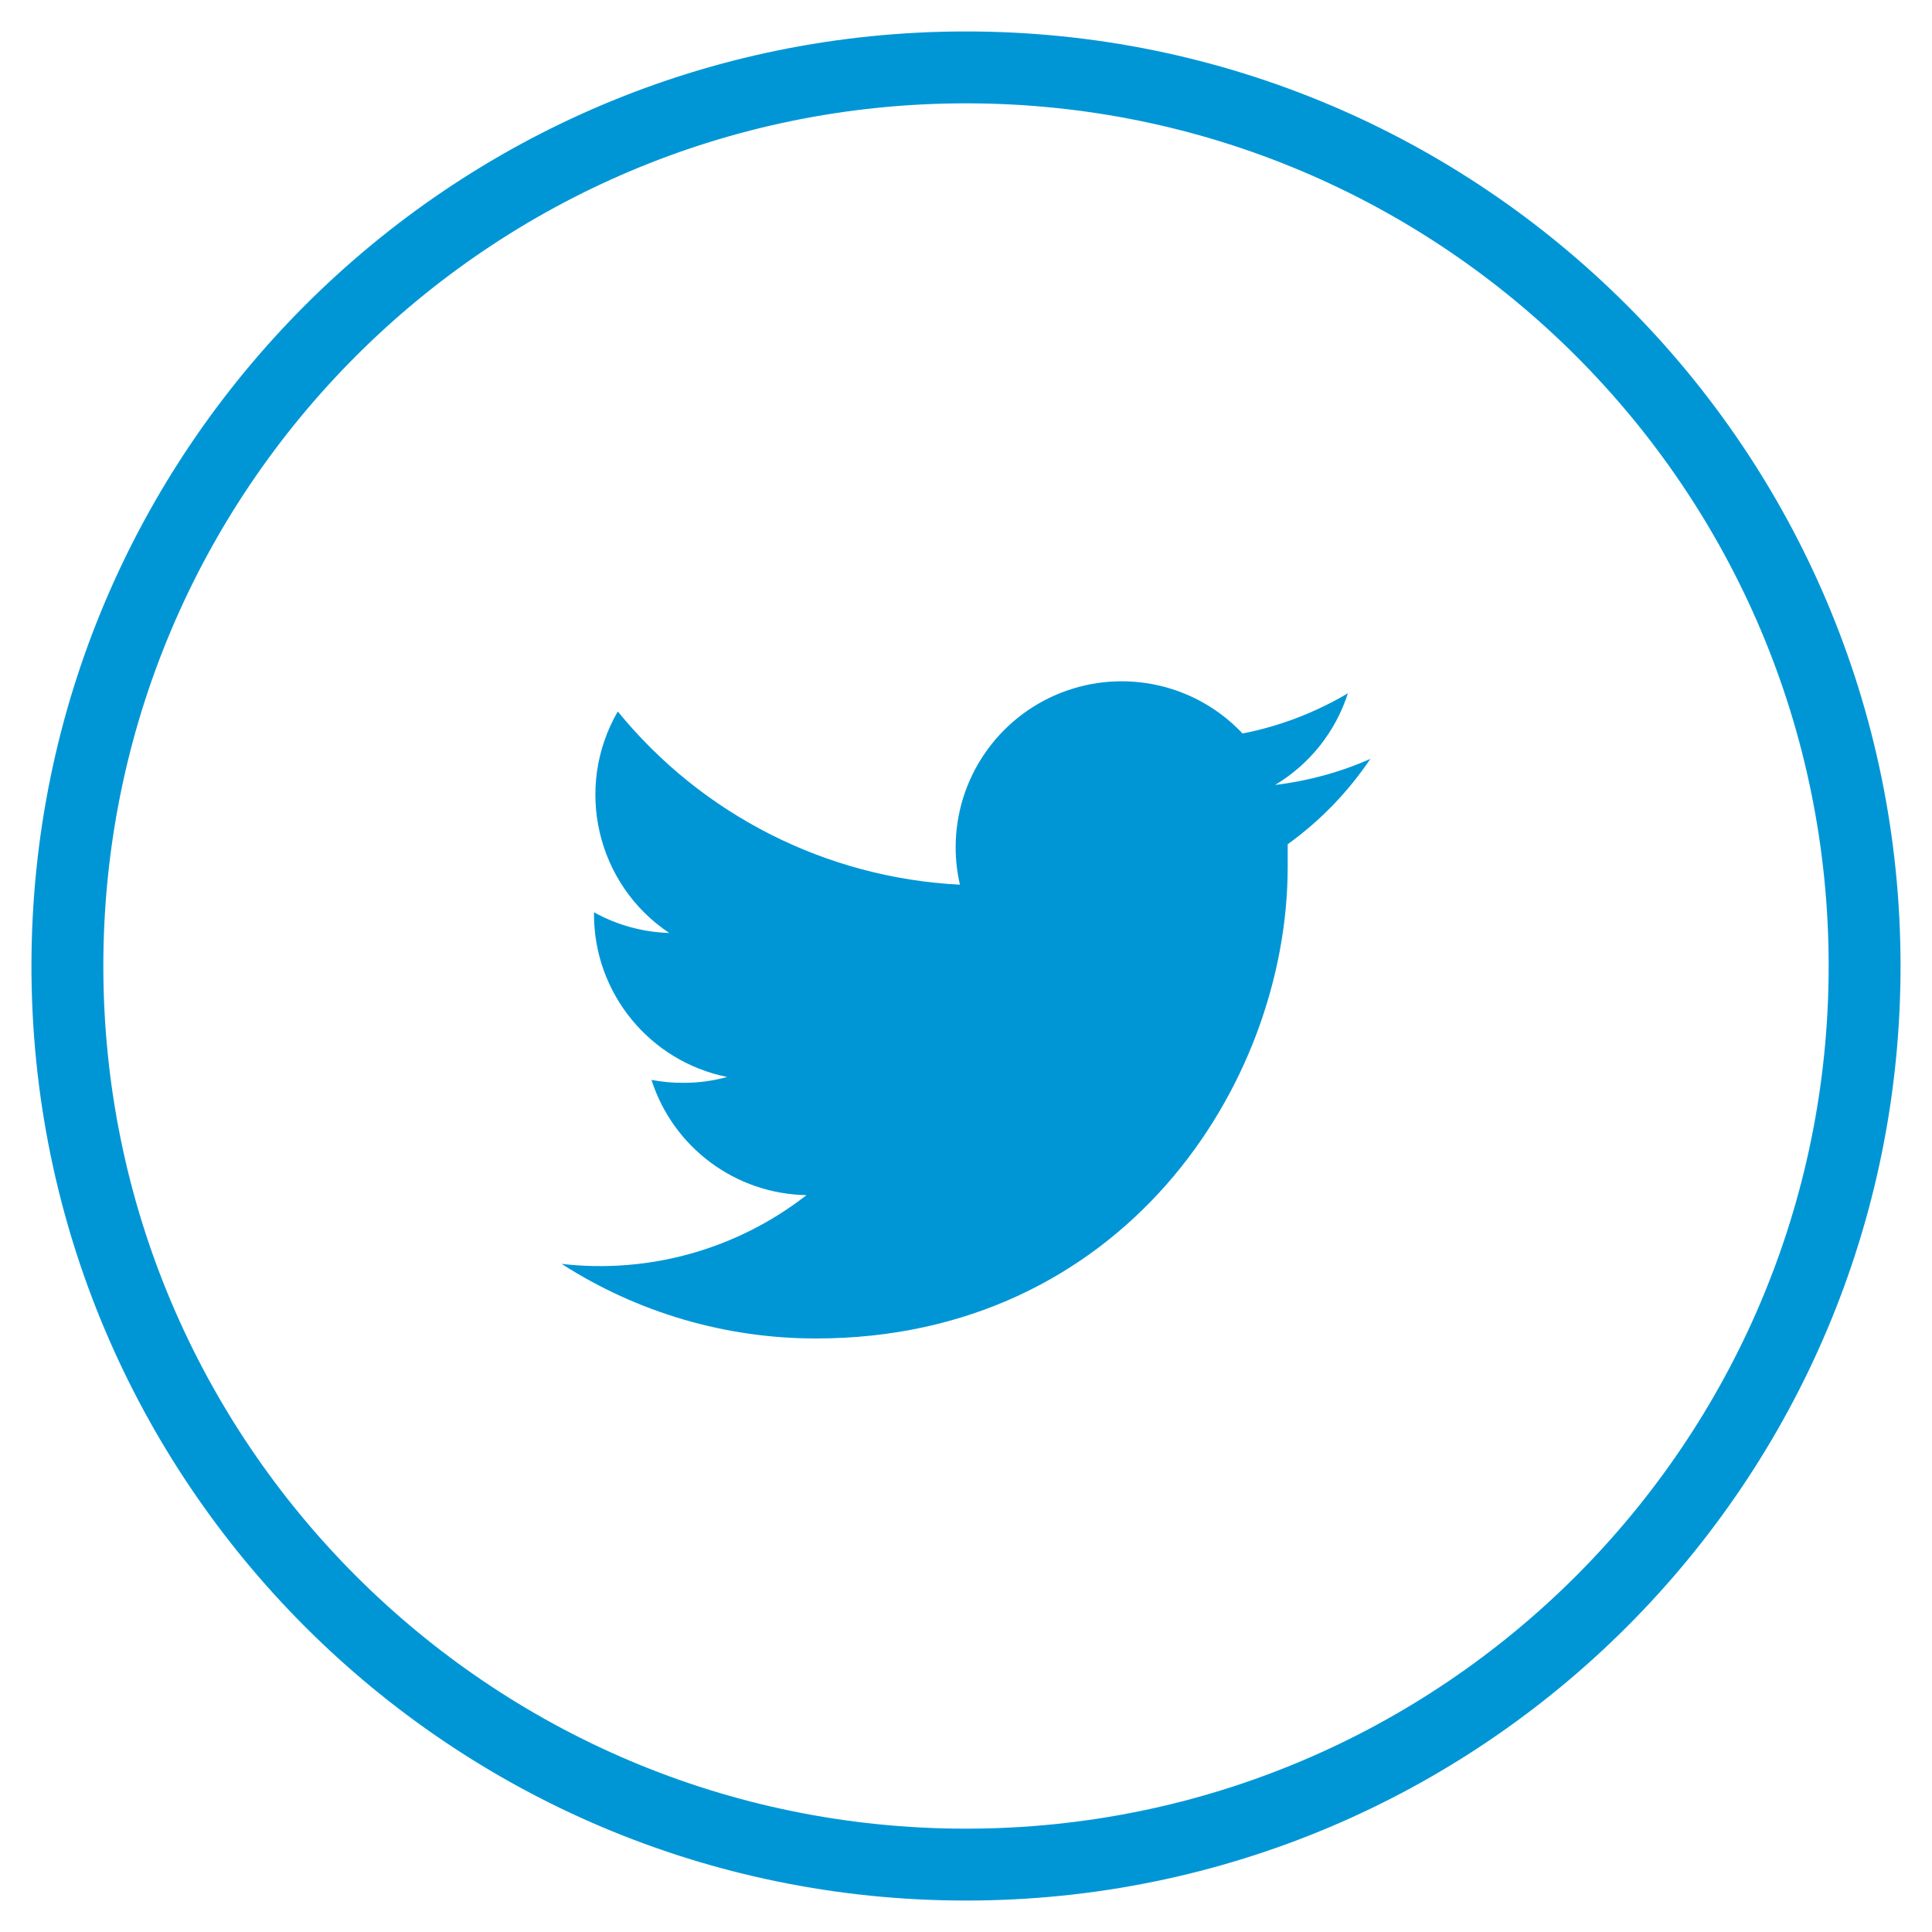
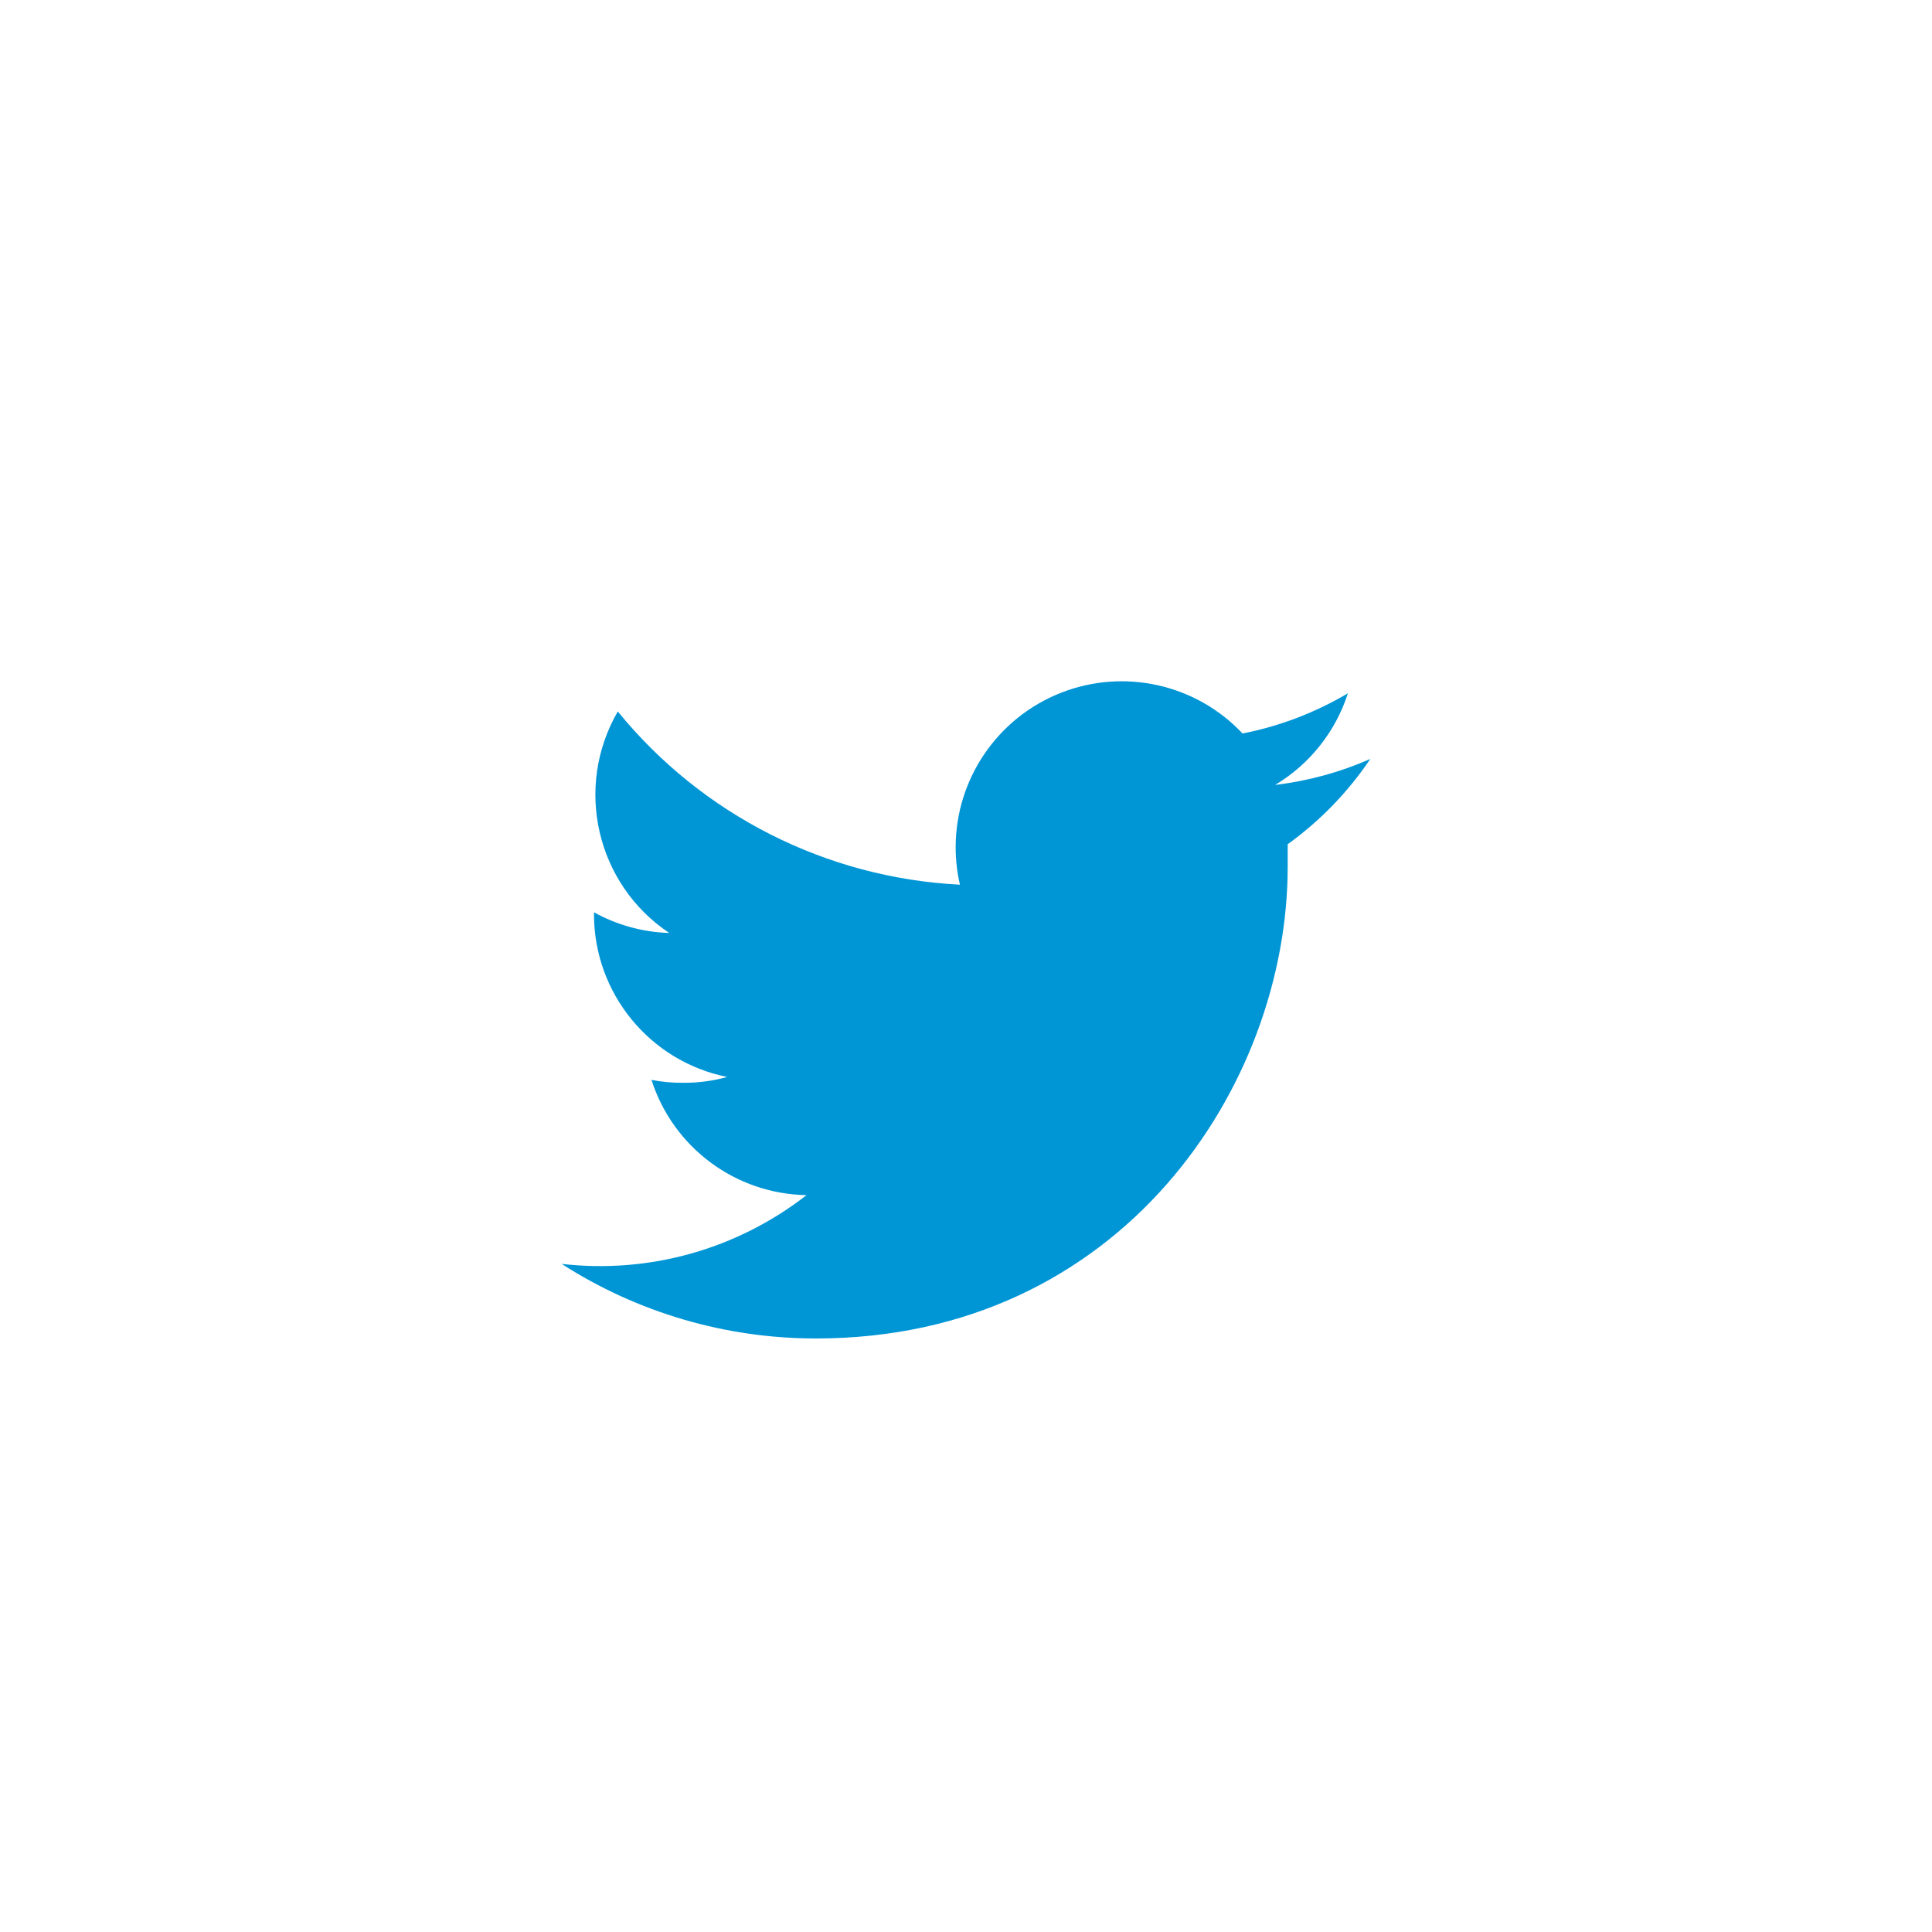
<svg xmlns="http://www.w3.org/2000/svg" width="43px" height="43px" viewBox="0 0 43 43" version="1.1">
  <title>Twitter</title>
  <desc>Created with Sketch.</desc>
  <g id="Design" stroke="none" stroke-width="1" fill="none" fill-rule="evenodd">
    <g id="01_Protagonist" transform="translate(-527, -2148)" fill="#0096D6" fill-rule="nonzero">
      <g id="Twitter" transform="translate(528, 2149)">
-         <path d="M20.5,41 C9.178,41 0,31.822 0,20.5 C0,9.178 9.178,0 20.5,0 C31.822,0 41,9.178 41,20.5 C41,31.822 31.822,41 20.5,41 Z M20.5,1 C9.73,1 1,9.73 1,20.5 C1,31.27 9.73,40 20.5,40 C31.27,40 40,31.27 40,20.5 C40,9.73 31.27,1 20.5,1 Z" id="Shape" stroke="#0096D6" stroke-width="0.6" />
        <path d="M29.5,15.89 C28.826,16.188 28.112,16.383 27.38,16.47 C28.15,16.01 28.726,15.284 29,14.43 C28.275,14.86 27.482,15.163 26.655,15.325 C25.618,14.223 24.013,13.866 22.606,14.422 C21.199,14.979 20.273,16.337 20.27,17.85 C20.269,18.133 20.301,18.415 20.365,18.69 C17.395,18.541 14.628,17.14 12.75,14.835 C11.772,16.523 12.273,18.681 13.895,19.765 C13.308,19.747 12.734,19.589 12.22,19.305 L12.22,19.35 C12.221,21.108 13.461,22.623 15.185,22.97 C14.867,23.058 14.539,23.101 14.21,23.1 C13.972,23.102 13.734,23.08 13.5,23.035 C13.982,24.541 15.369,25.572 16.95,25.6 C15.404,26.805 13.447,27.355 11.5,27.13 C13.188,28.215 15.153,28.791 17.16,28.79 C23.955,28.79 27.66,23.165 27.66,18.29 C27.66,18.13 27.66,17.97 27.66,17.79 C28.381,17.271 29.004,16.627 29.5,15.89" id="Path" />
      </g>
    </g>
  </g>
</svg>